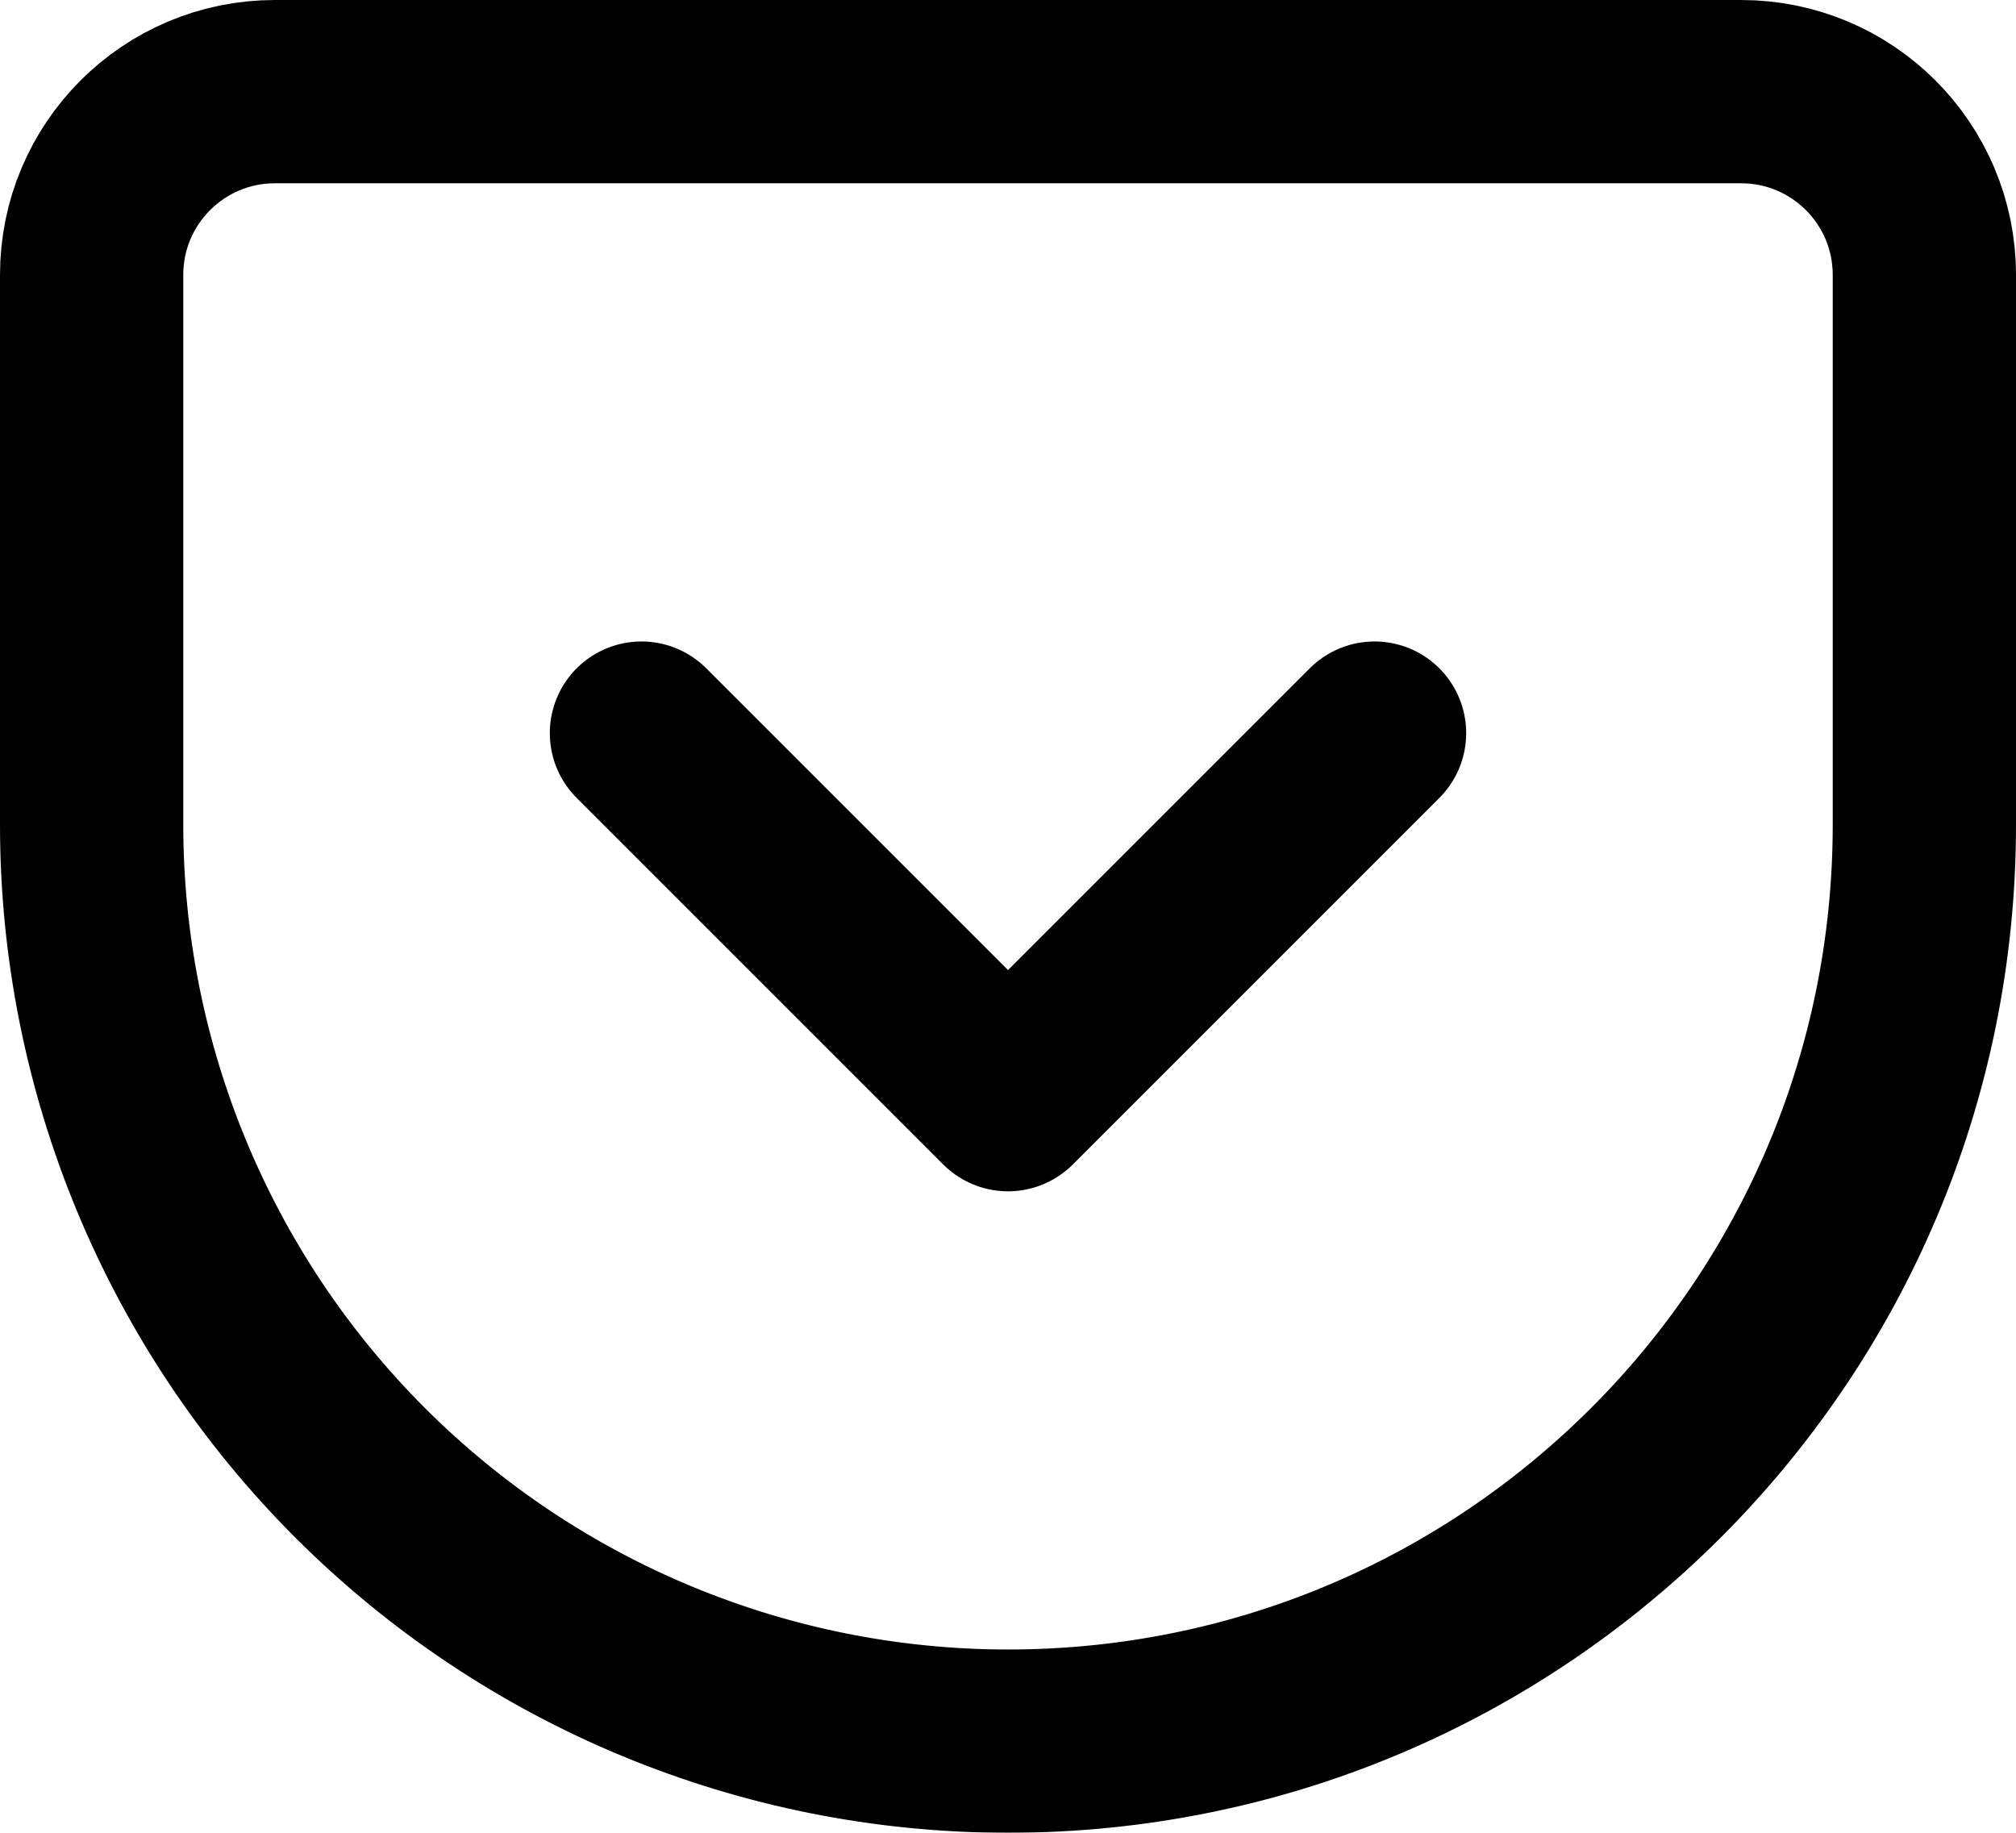
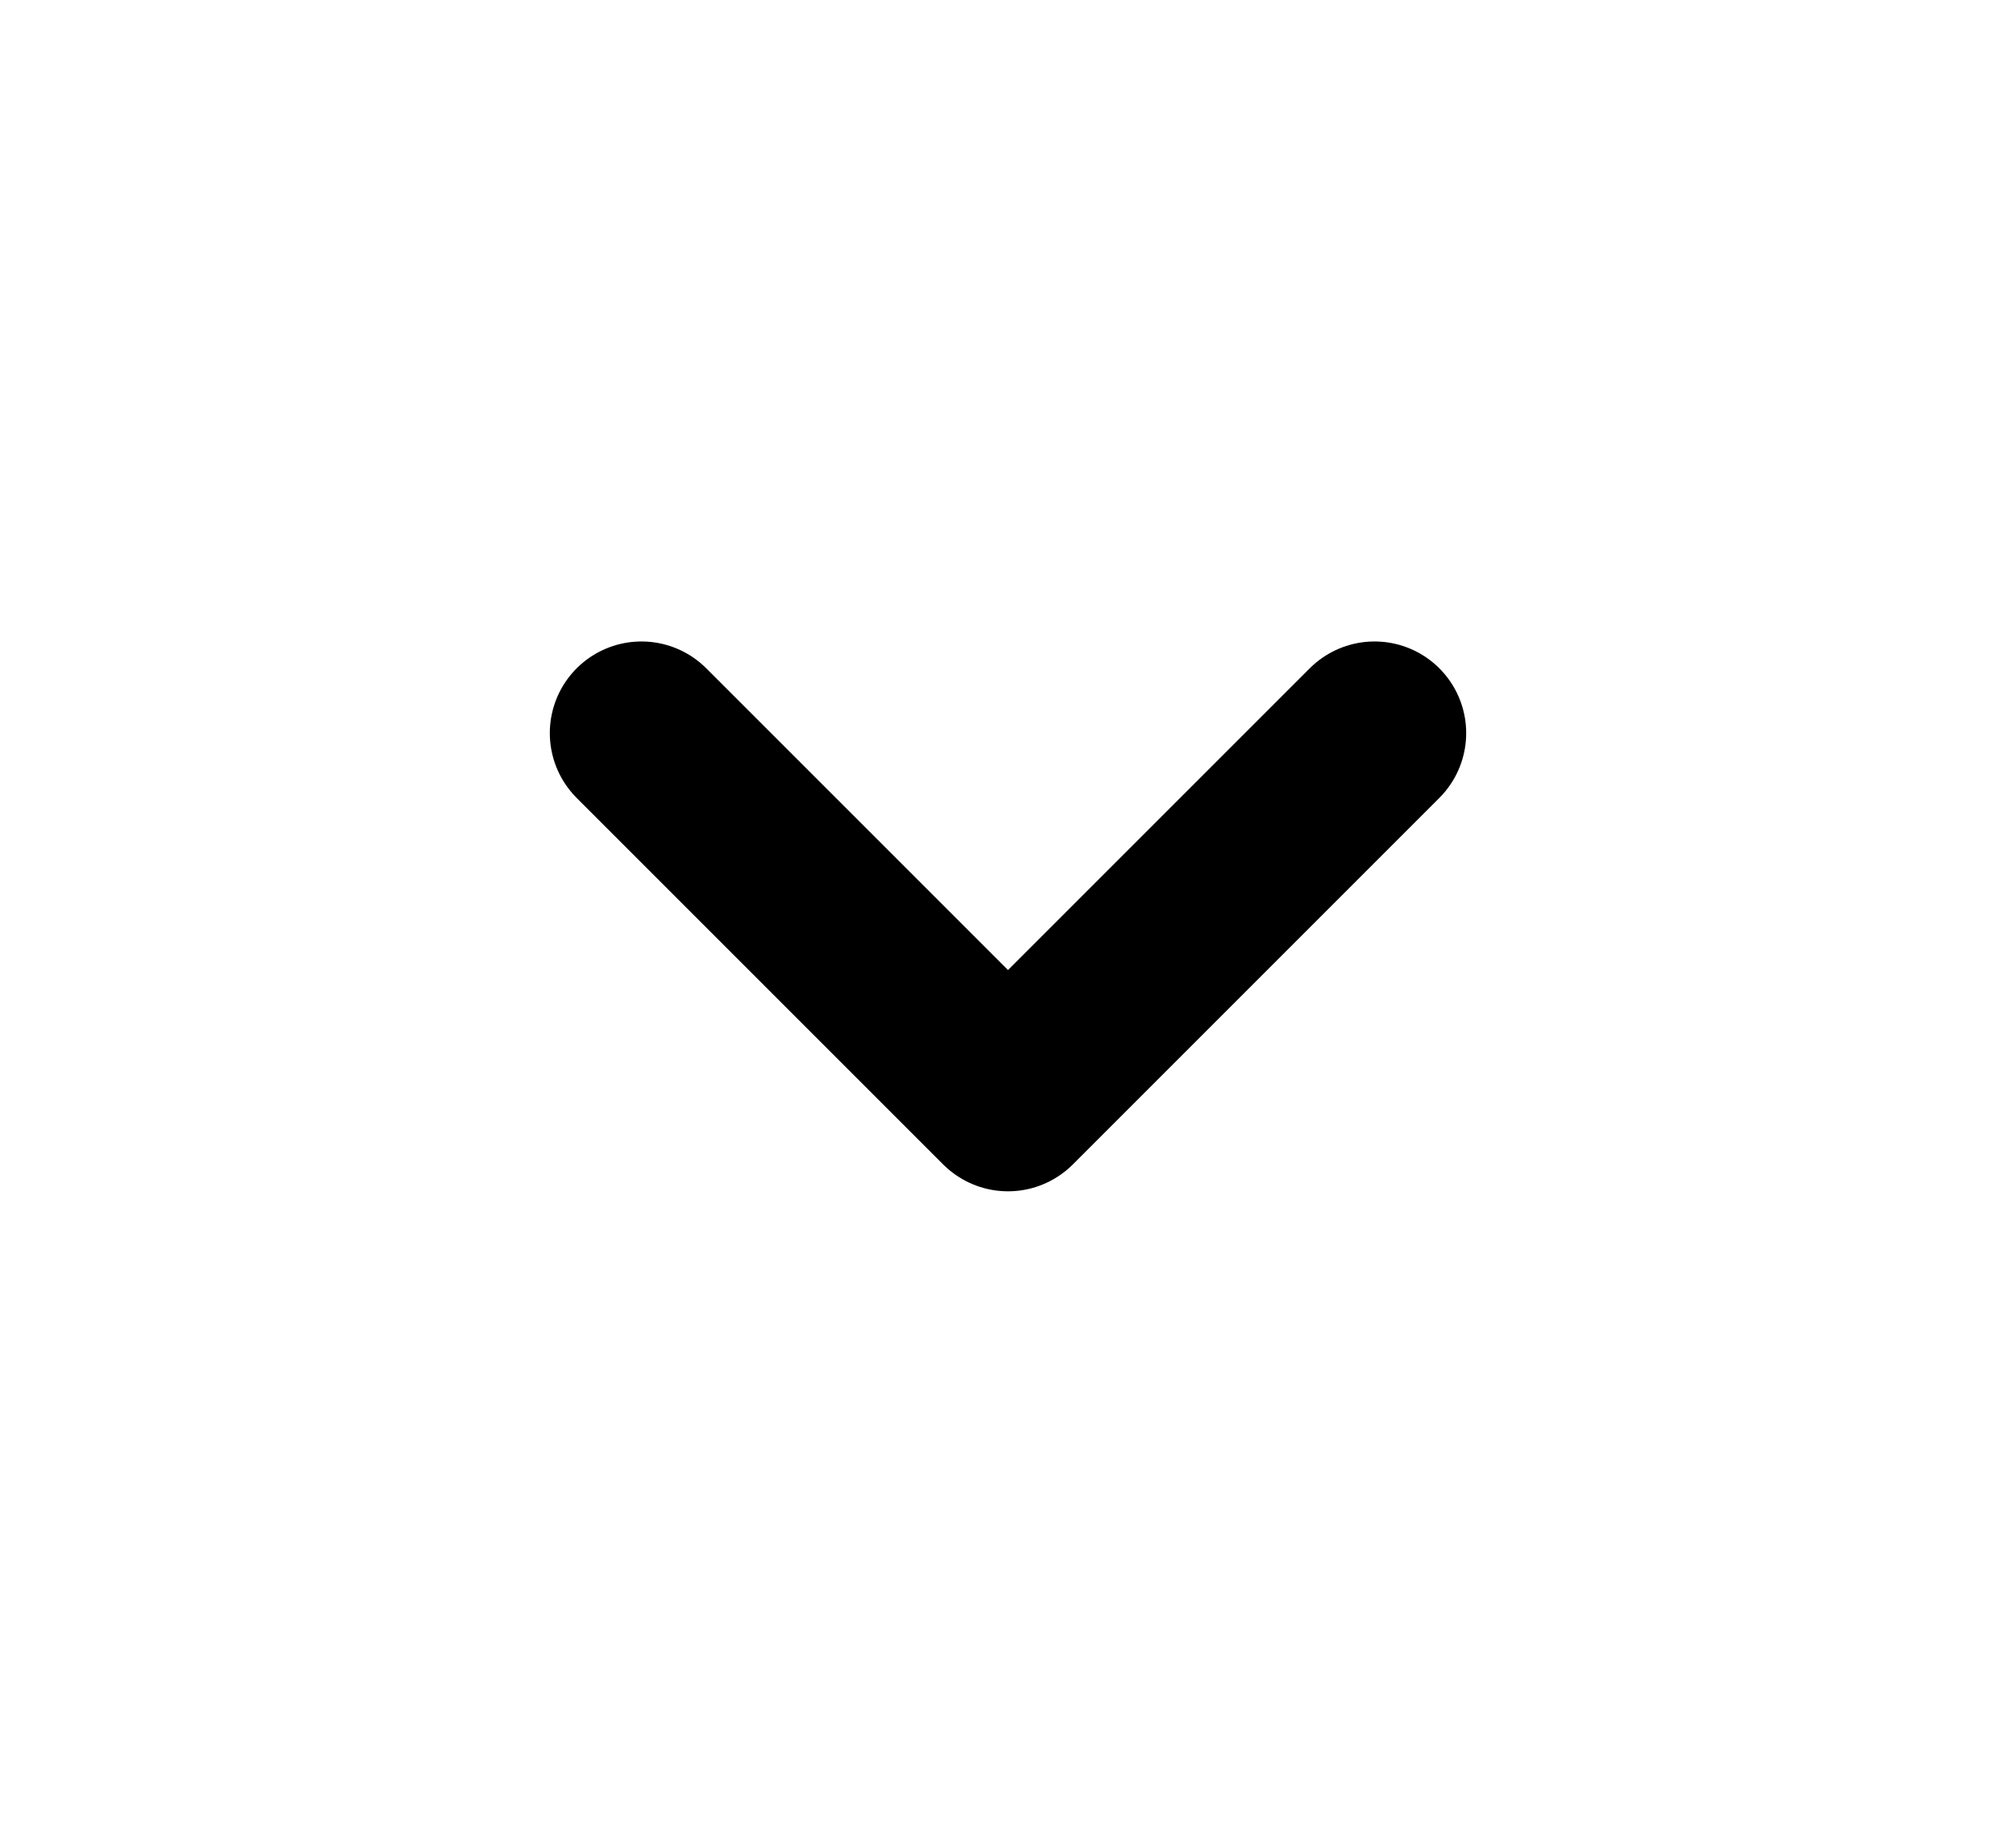
<svg xmlns="http://www.w3.org/2000/svg" width="22px" height="20px" viewBox="0 0 22 20" version="1.1">
  <title>BCAFBC7B-C8A4-441B-98C5-C4995902CE2C</title>
  <defs>
    <filter color-interpolation-filters="auto" id="filter-1">
      <feColorMatrix in="SourceGraphic" type="matrix" values="0 0 0 0 0.329 0 0 0 0 0.804 0 0 0 0 1 0 0 0 1 0" />
    </filter>
  </defs>
  <g id="redPROMAR-iSO-Desktop" stroke="none" stroke-width="1" fill="none" fill-rule="evenodd" stroke-linecap="round" stroke-linejoin="round">
    <g id="Ficha-especie" transform="translate(-414, -676)">
      <g id="icon-categoria" transform="translate(415, 674)" filter="url(#filter-1)">
        <g transform="translate(0, 3)">
-           <path d="M2,0 L18,0 C19.105,0 20,0.895 20,2 L20,8 C20,13.523 15.523,18 10,18 C7.348,18 4.804,16.946 2.929,15.071 C1.054,13.196 0,10.652 0,8 L0,2 C0,0.895 0.895,0 2,0 Z" id="Path" stroke="#000000" stroke-width="2" />
          <polyline id="Path" stroke="#000000" stroke-width="2" points="6 7 10 11 14 7" />
        </g>
      </g>
    </g>
  </g>
</svg>